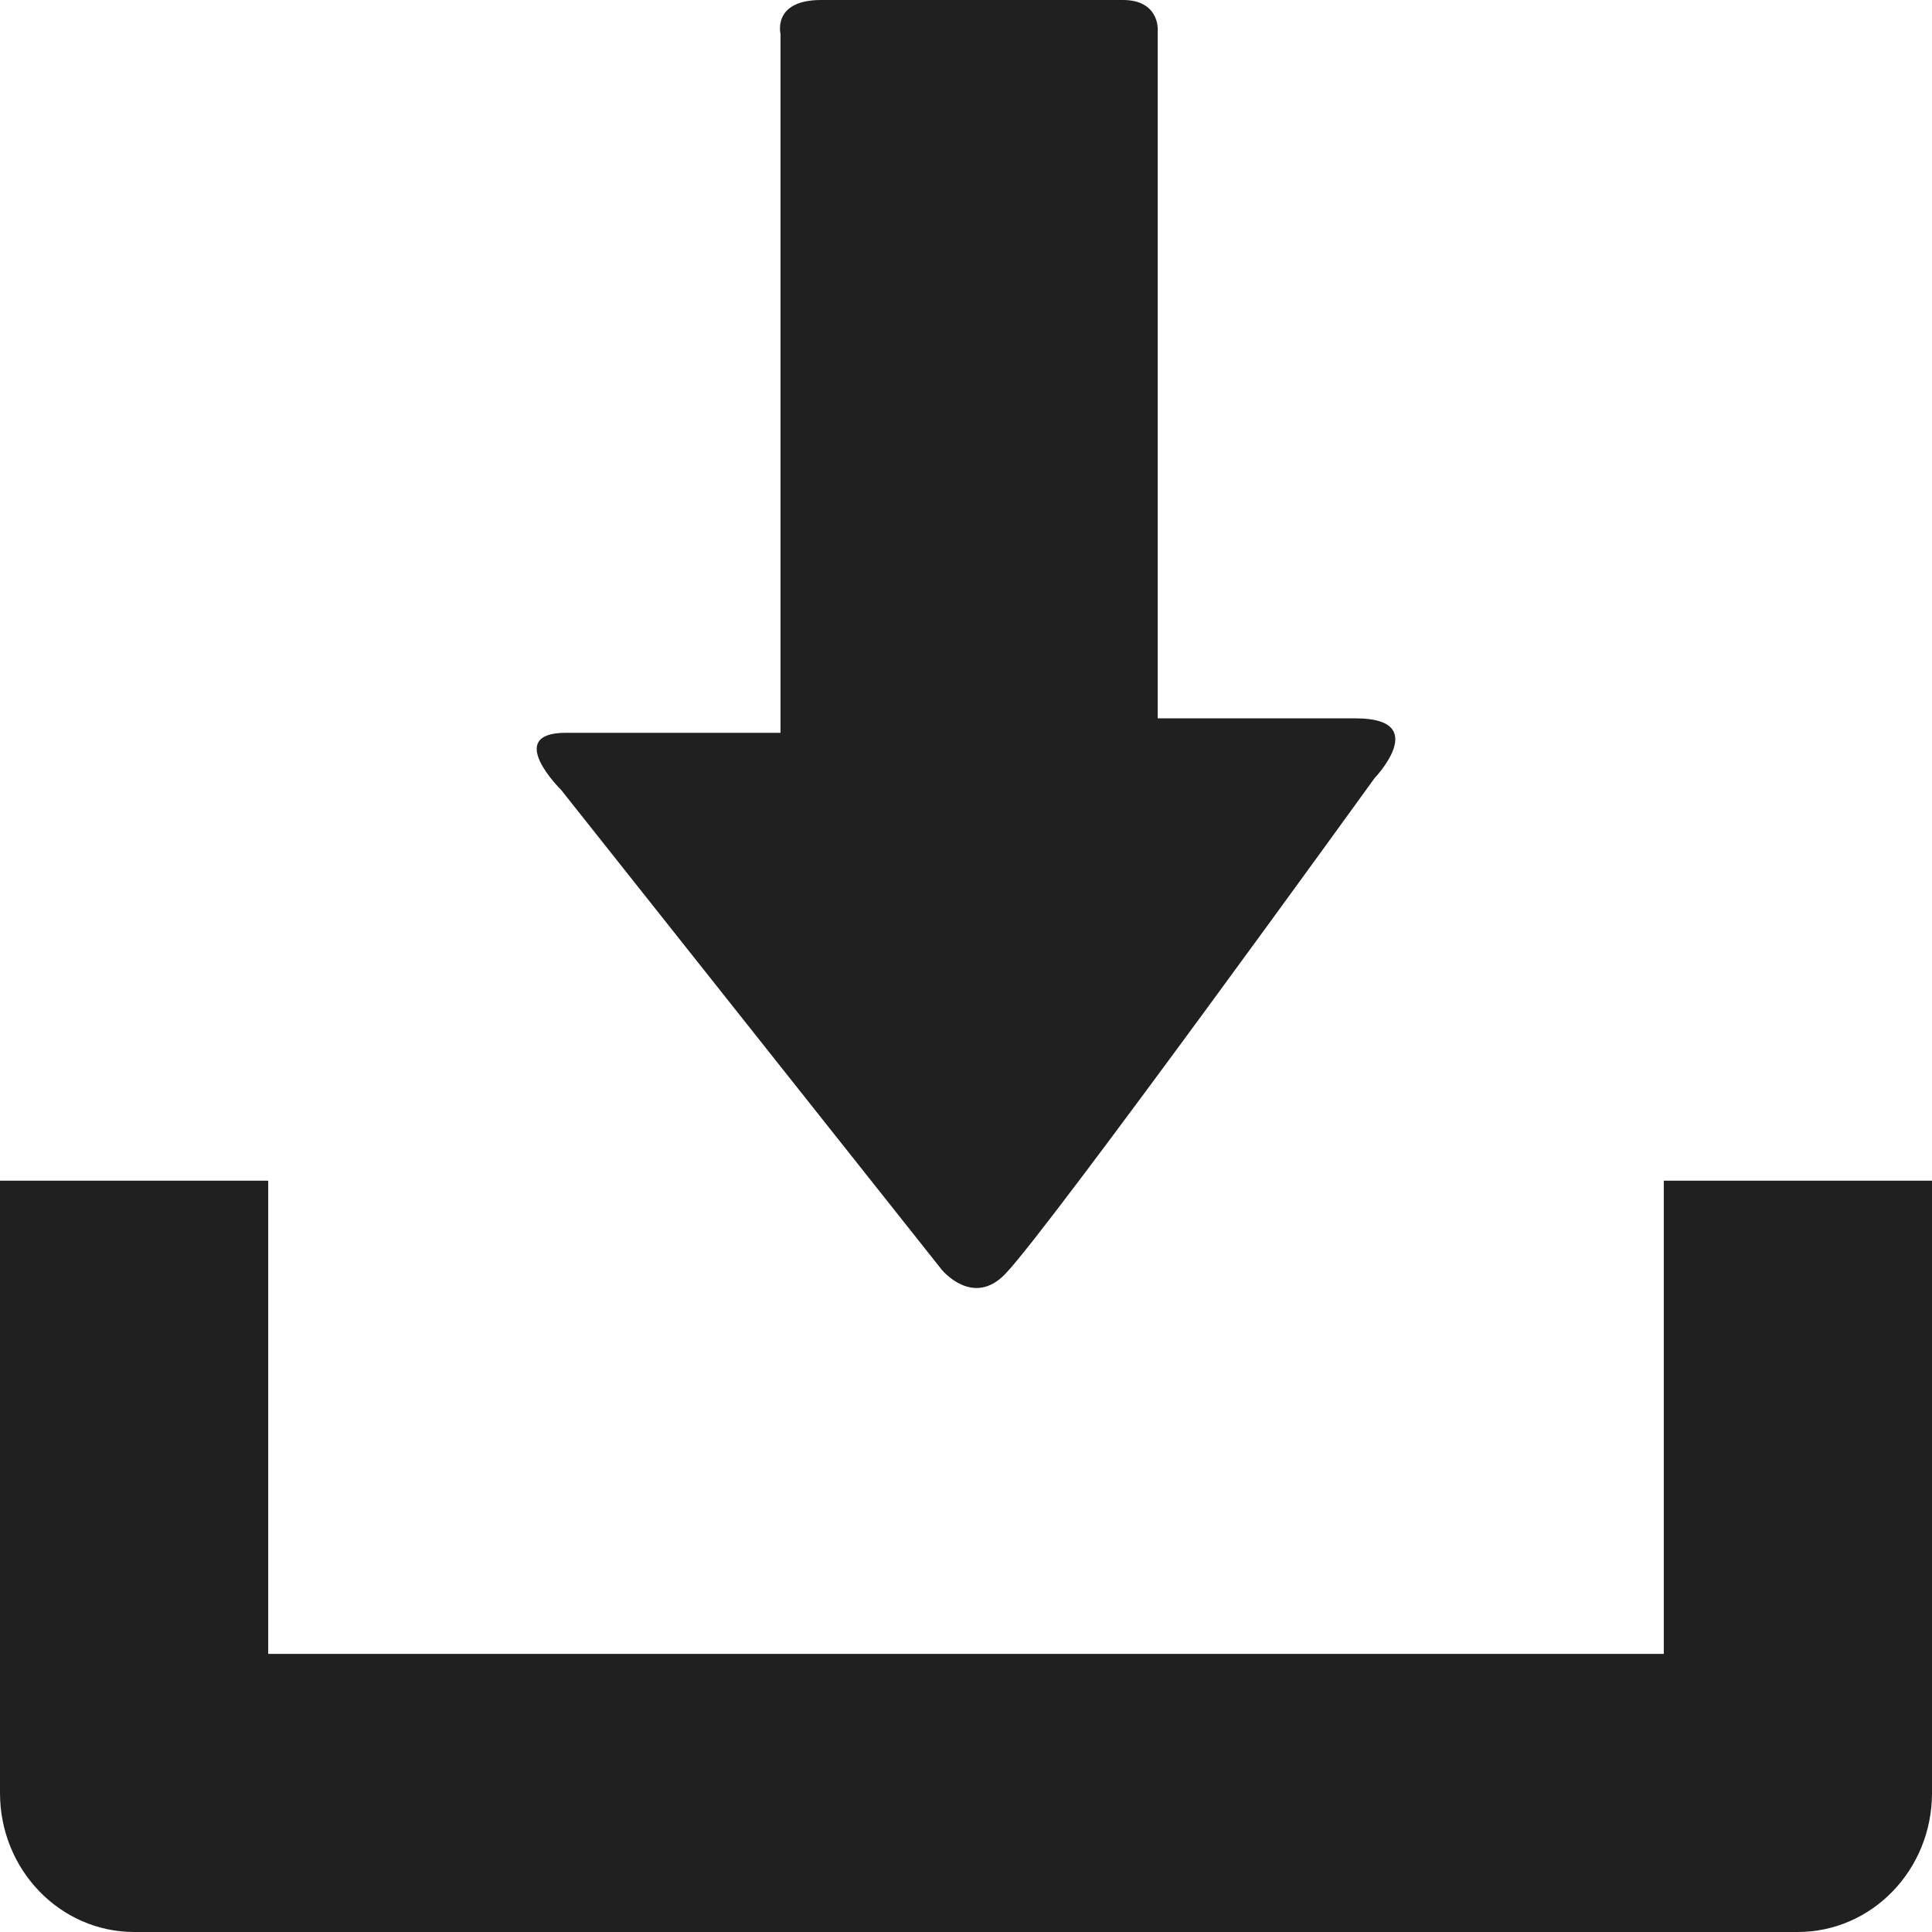
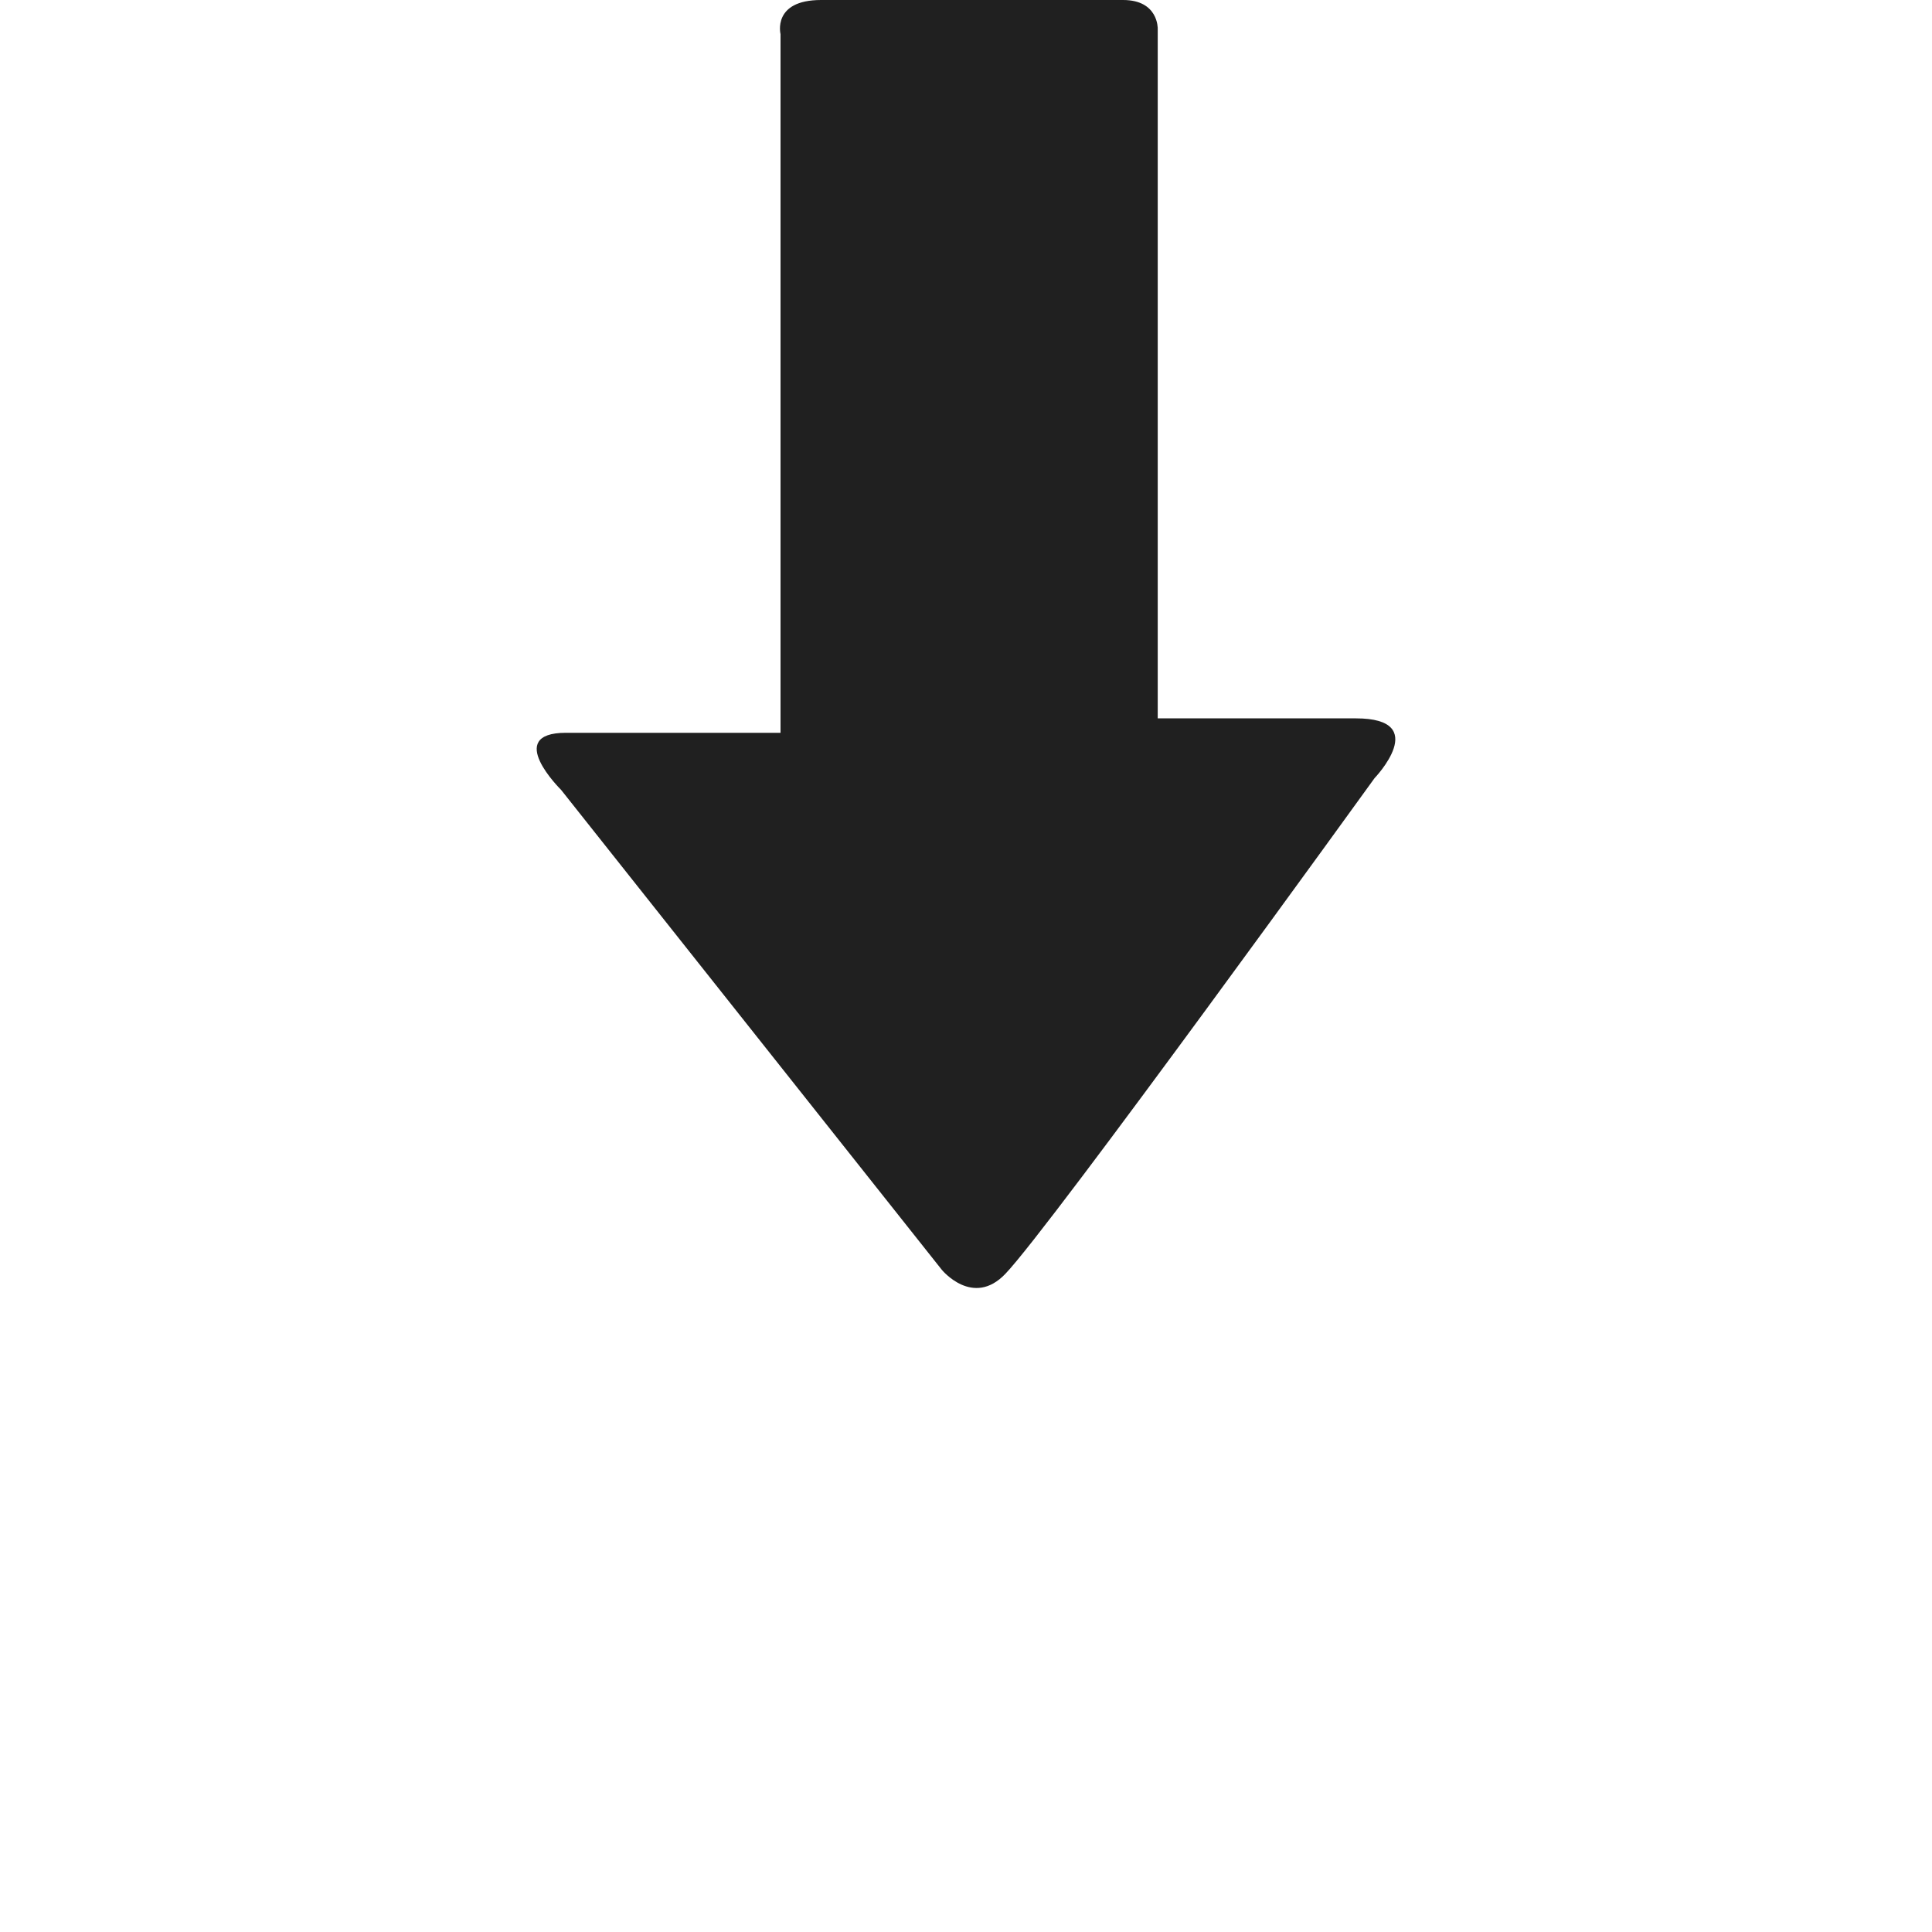
<svg xmlns="http://www.w3.org/2000/svg" width="17px" height="17px" viewBox="0 0 17 17" version="1.1">
  <title>icono-descargar</title>
  <g id="Symbols" stroke="none" stroke-width="1" fill="none" fill-rule="evenodd">
    <g id="Poductos" transform="translate(-72, -473)" fill="#202020" fill-rule="nonzero">
      <g id="Group-4" transform="translate(23, 462)">
        <g id="Group-3" transform="translate(49, 8)">
          <g id="Path" transform="translate(0, 3)">
-             <path d="M14.64,10.389 L14.64,14.553 L2.36,14.553 L2.36,10.389 L0,10.389 L0,15.777 C0,16.452 0.528,17 1.182,17 L15.818,17 C16.472,17 17,16.453 17,15.777 L17,10.389 L14.64,10.389 Z" />
            <path d="M8.287,11.173 L4.937,6.95 C4.937,6.95 4.427,6.448 4.98,6.448 C5.532,6.448 6.868,6.448 6.868,6.448 C6.868,6.448 6.868,6.11 6.868,5.589 C6.868,4.104 6.868,1.401 6.868,0.3 C6.868,0.3 6.793,2.04281037e-14 7.225,2.04281037e-14 C7.661,2.04281037e-14 9.57,2.04281037e-14 9.882,2.04281037e-14 C10.194,2.04281037e-14 10.187,0.252 10.187,0.252 C10.187,1.321 10.187,4.117 10.187,5.553 C10.187,6.019 10.187,6.321 10.187,6.321 C10.187,6.321 11.258,6.321 11.93,6.321 C12.6,6.321 12.095,6.847 12.095,6.847 C12.095,6.847 9.245,10.794 8.847,11.208 C8.561,11.509 8.287,11.173 8.287,11.173 Z" />
          </g>
        </g>
      </g>
    </g>
  </g>
</svg>